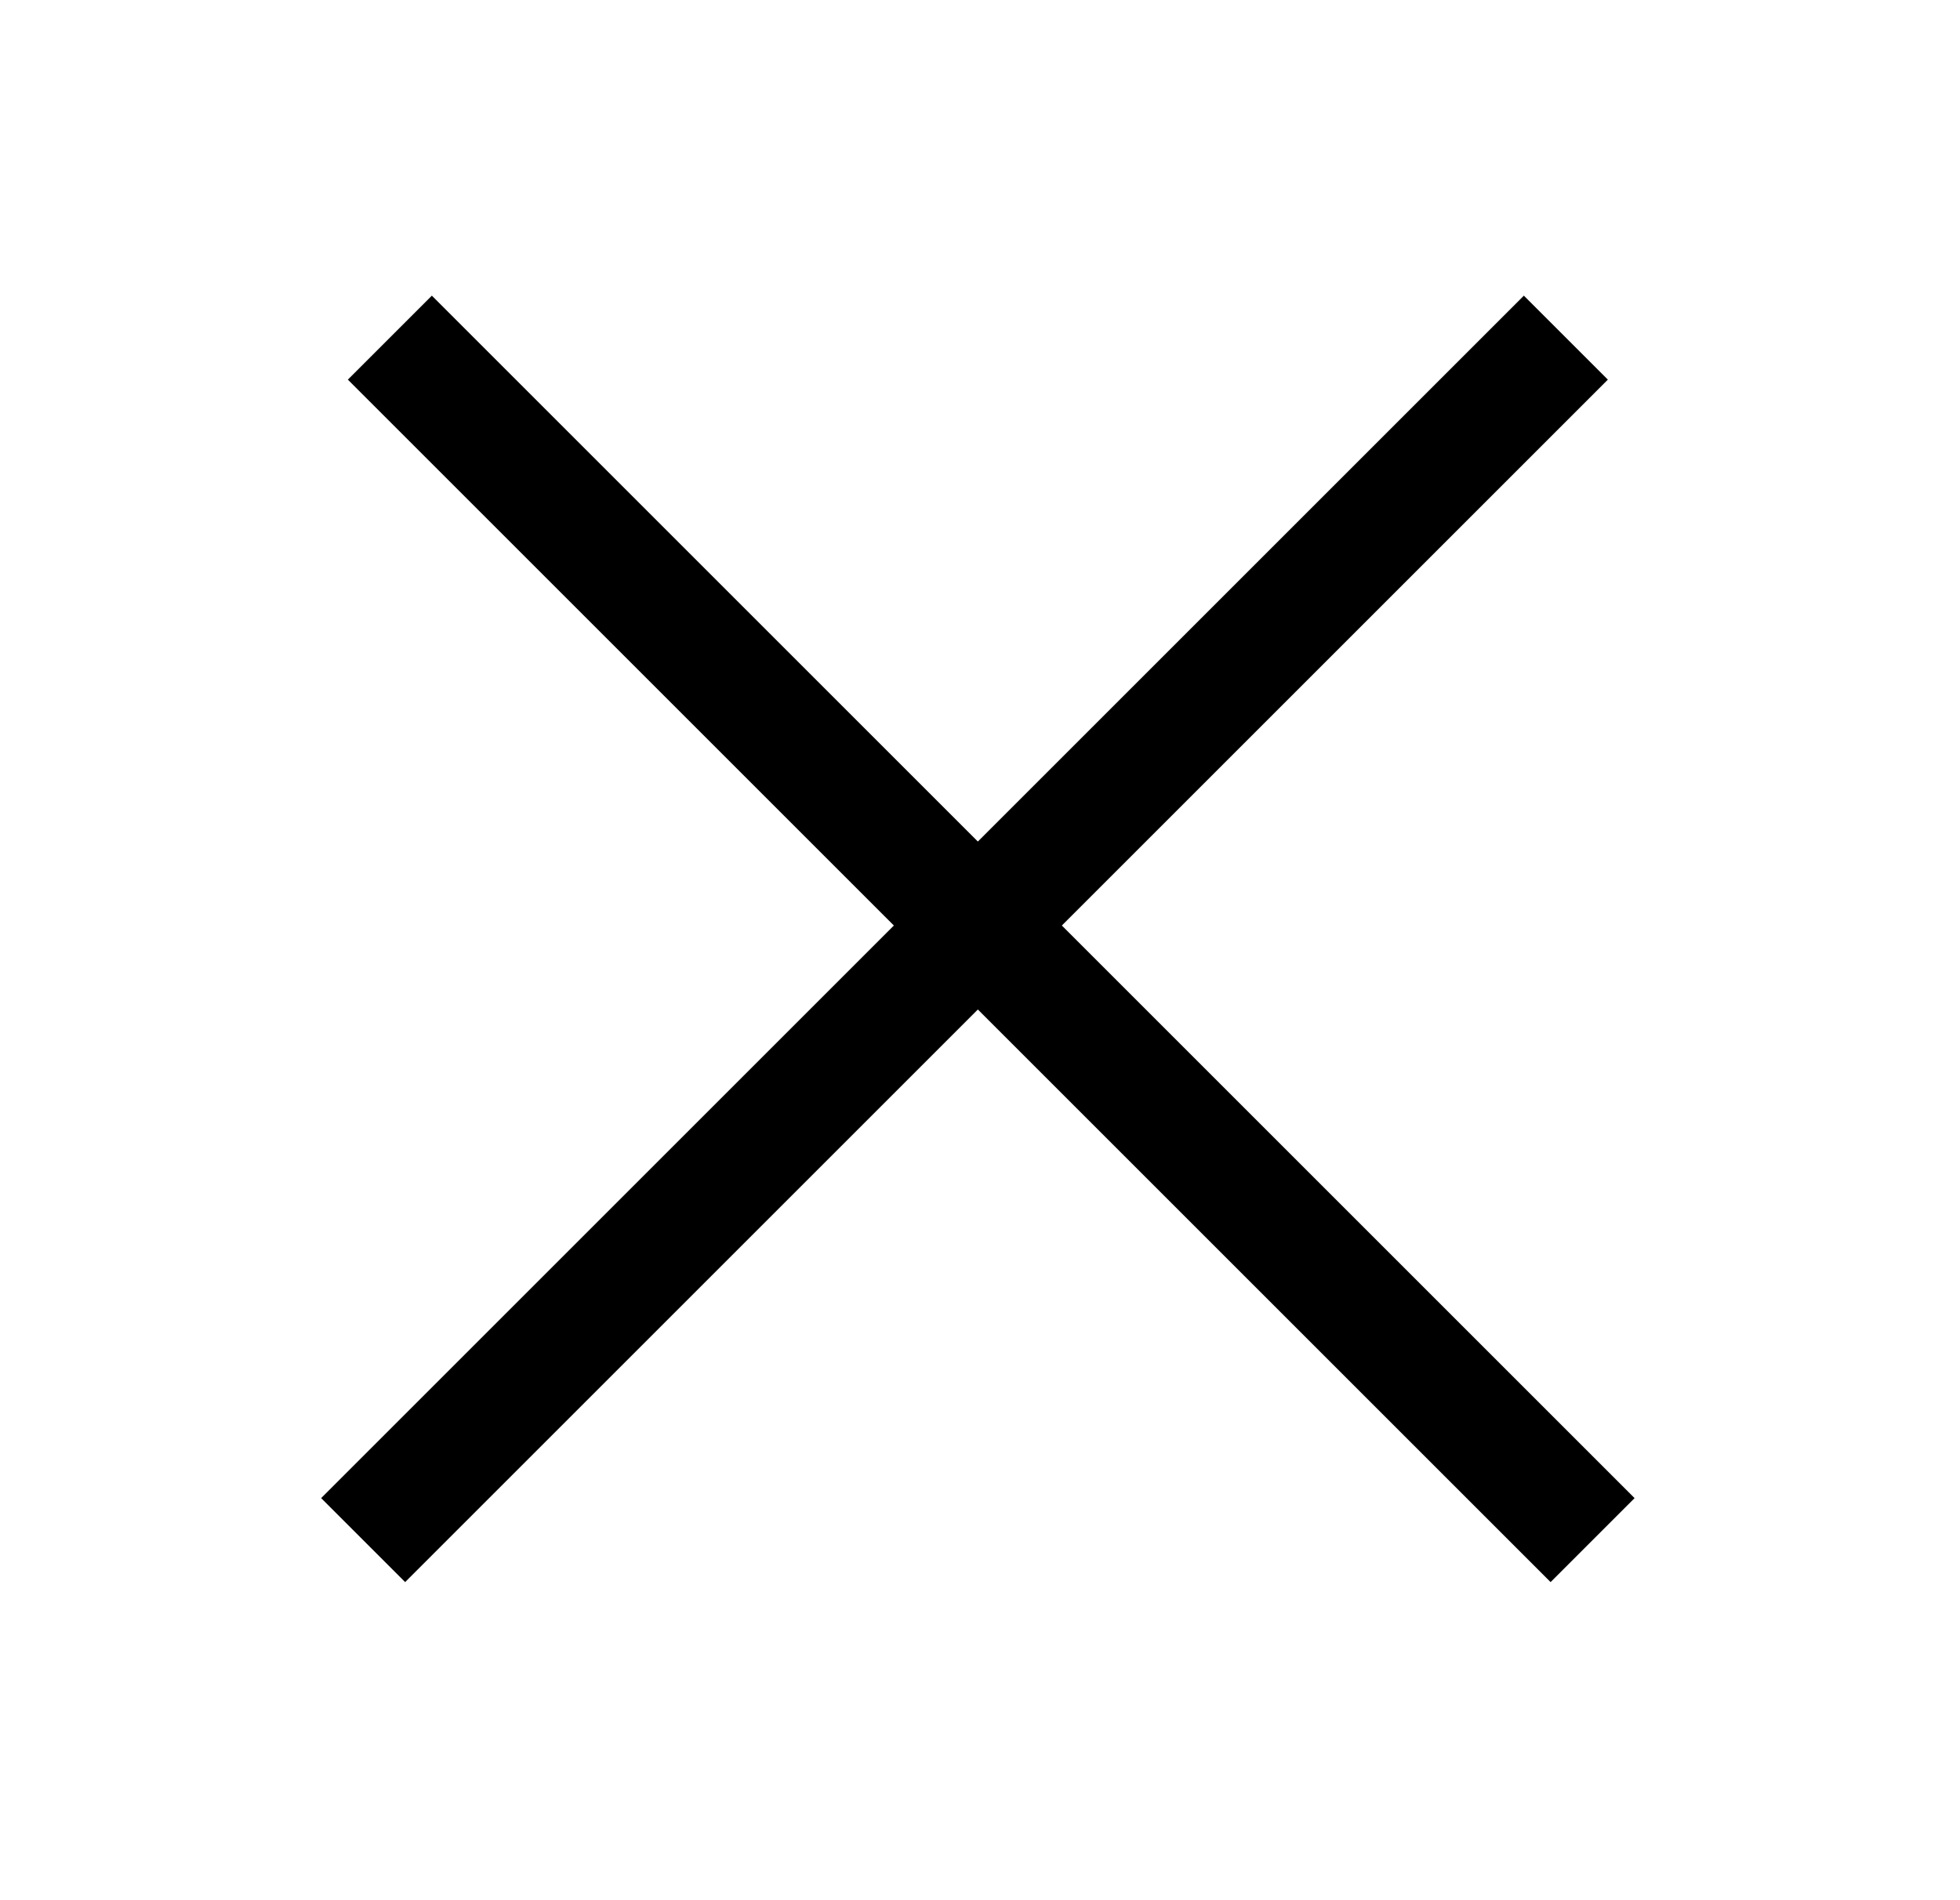
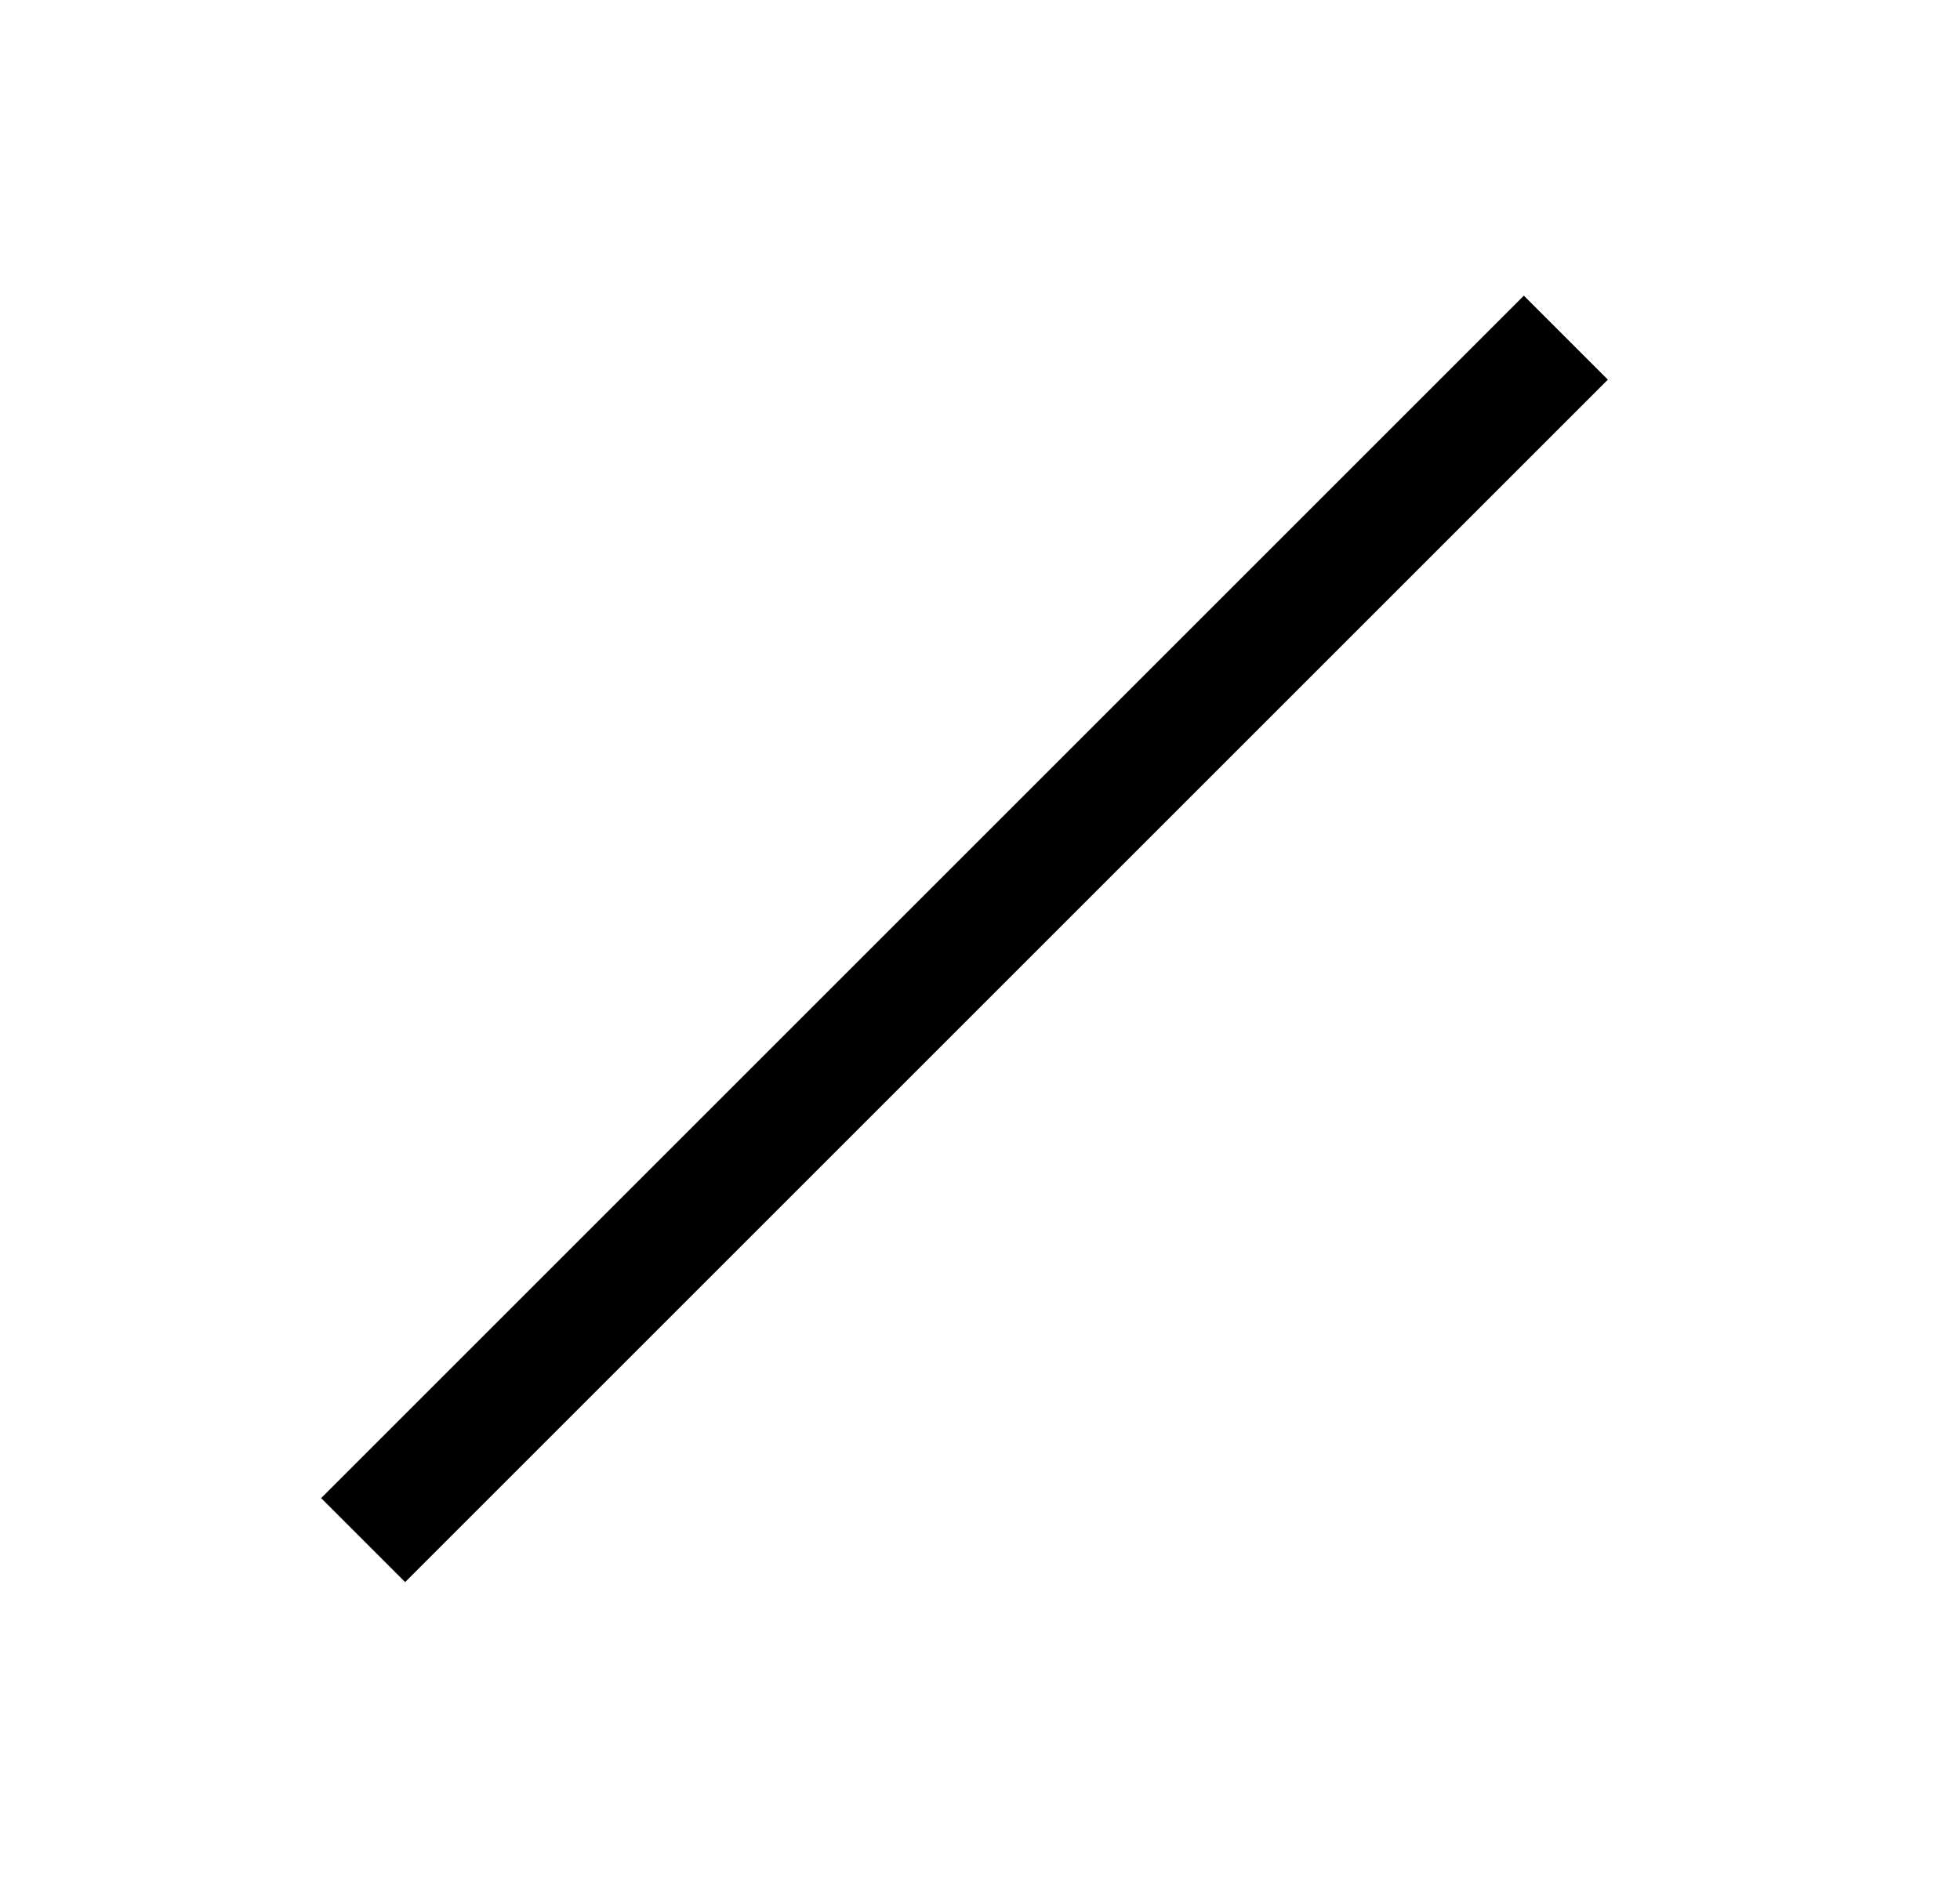
<svg xmlns="http://www.w3.org/2000/svg" width="33" height="32" viewBox="0 0 33 32" fill="none">
-   <line x1="6.564" y1="5.686" x2="26.814" y2="25.936" stroke="black" stroke-width="2" />
  <line x1="6.114" y1="25.936" x2="26.364" y2="5.686" stroke="black" stroke-width="2" />
</svg>